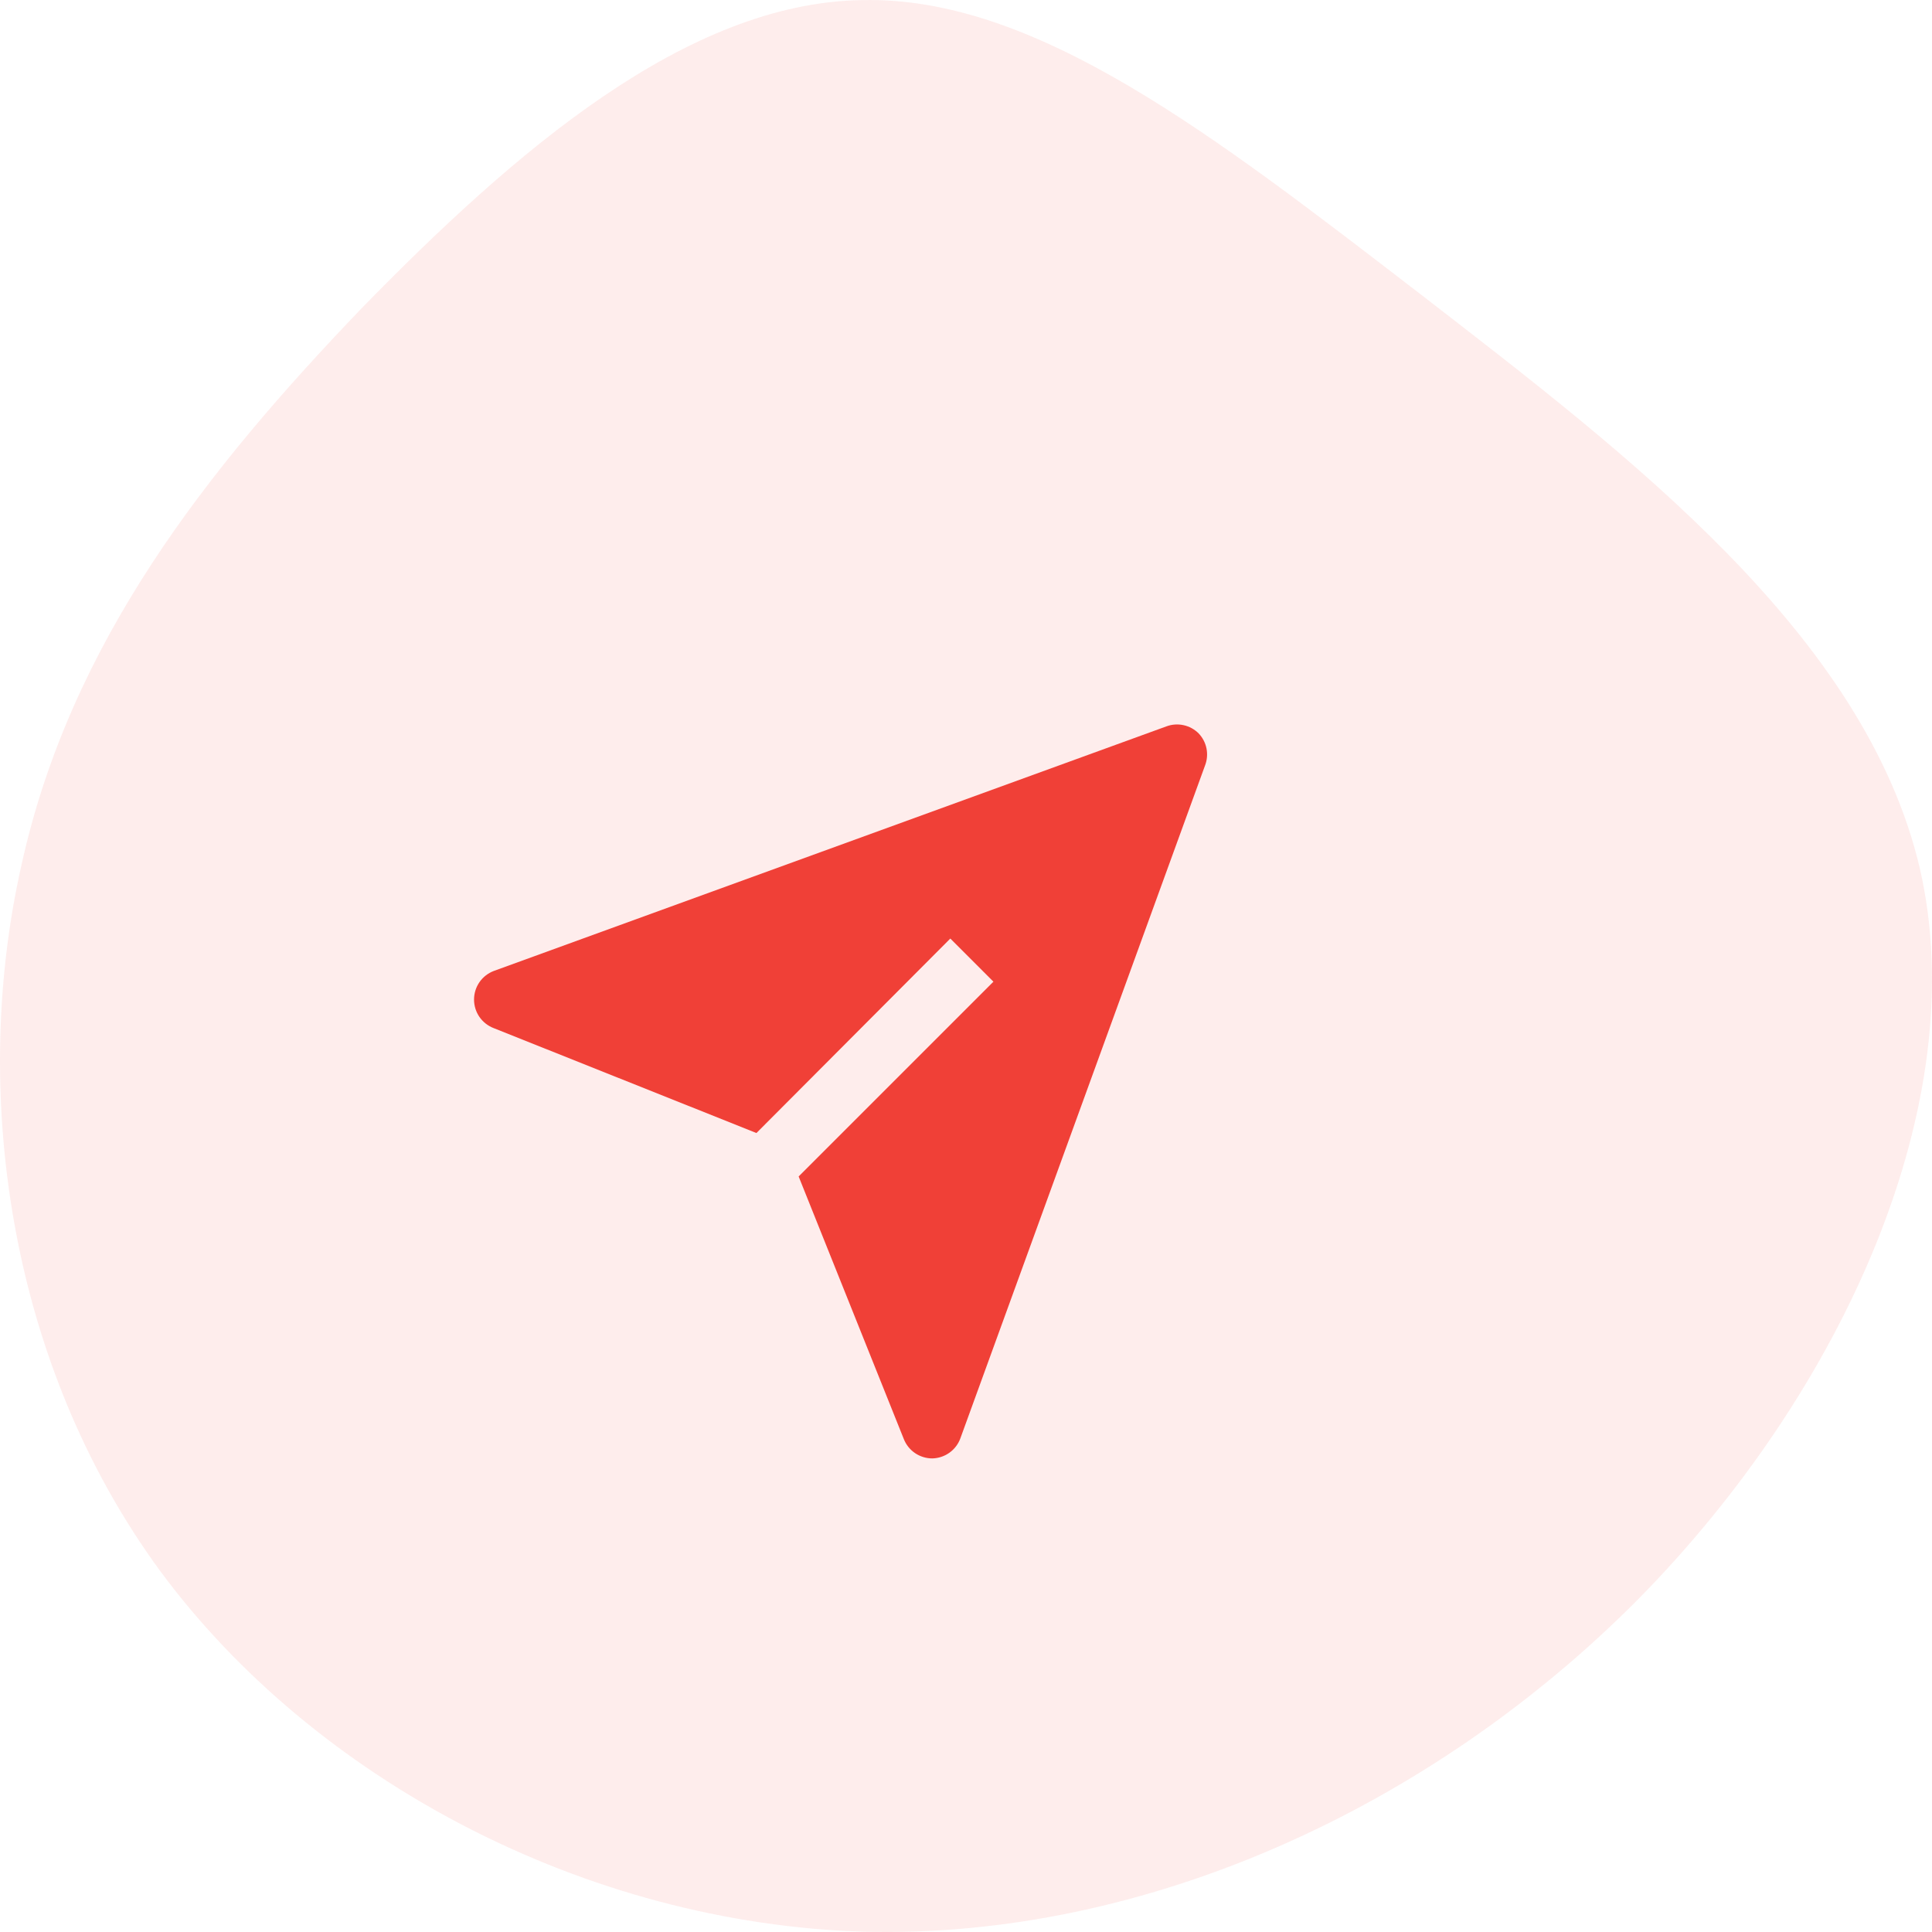
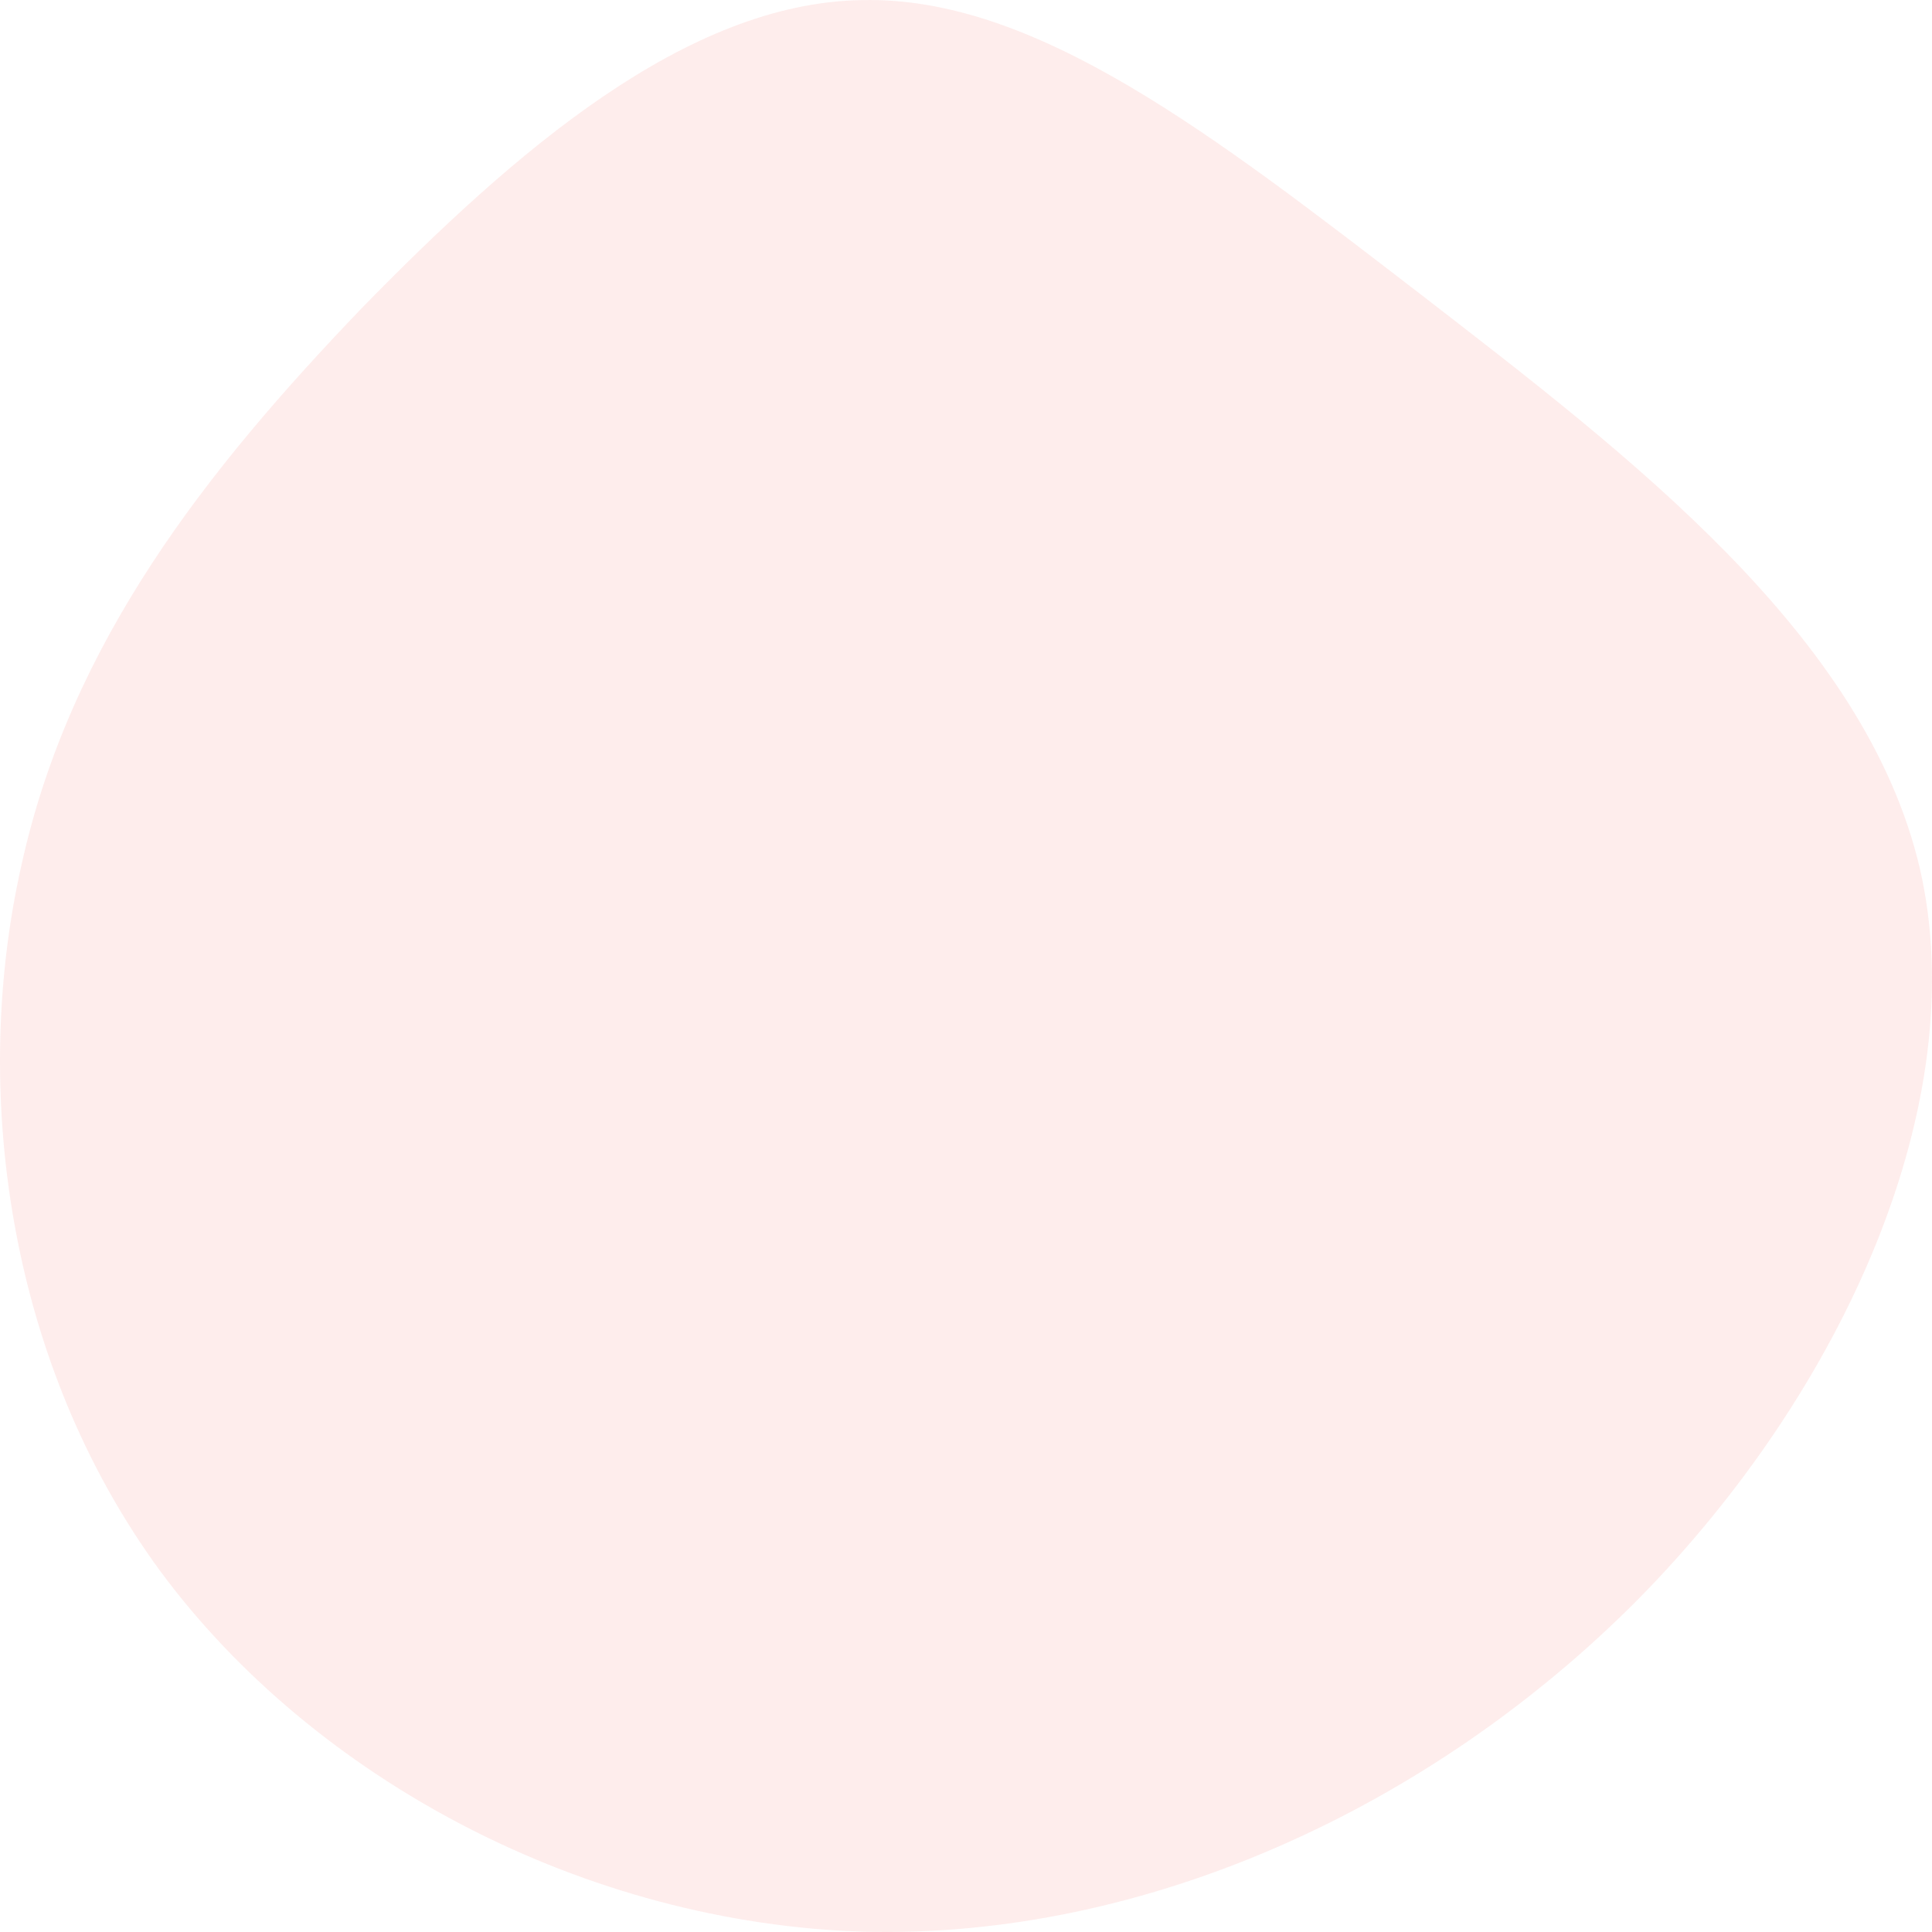
<svg xmlns="http://www.w3.org/2000/svg" width="77" height="77" viewBox="0 0 77 77" fill="none">
  <path d="M56.663 11.763C64.899 18.137 74.336 25.281 76.518 34.623C78.646 43.909 73.518 55.394 65.281 63.746C56.99 72.099 45.589 77.264 34.461 76.99C23.334 76.66 12.533 70.945 6.369 62.593C0.26 54.24 -1.159 43.36 0.86 34.458C2.823 25.556 8.278 18.687 14.388 12.312C20.552 5.993 27.37 0.113 34.352 0.004C41.28 -0.161 48.371 5.389 56.663 11.763Z" fill="#F04037" fill-opacity="0.097" />
-   <path d="M47.771 29.229C47.607 29.065 47.399 28.951 47.172 28.902C46.946 28.852 46.709 28.868 46.492 28.948L19.679 38.698C19.448 38.786 19.249 38.942 19.108 39.145C18.968 39.349 18.893 39.59 18.893 39.838C18.893 40.085 18.968 40.327 19.108 40.53C19.249 40.733 19.448 40.889 19.679 40.977L30.148 45.157L37.875 37.406L39.593 39.125L31.83 46.888L36.023 57.357C36.113 57.584 36.269 57.778 36.471 57.915C36.673 58.052 36.912 58.125 37.156 58.125C37.402 58.12 37.641 58.04 37.841 57.897C38.042 57.753 38.194 57.552 38.277 57.321L48.027 30.508C48.11 30.293 48.13 30.058 48.085 29.831C48.04 29.605 47.931 29.396 47.771 29.229Z" fill="#F04037" />
</svg>